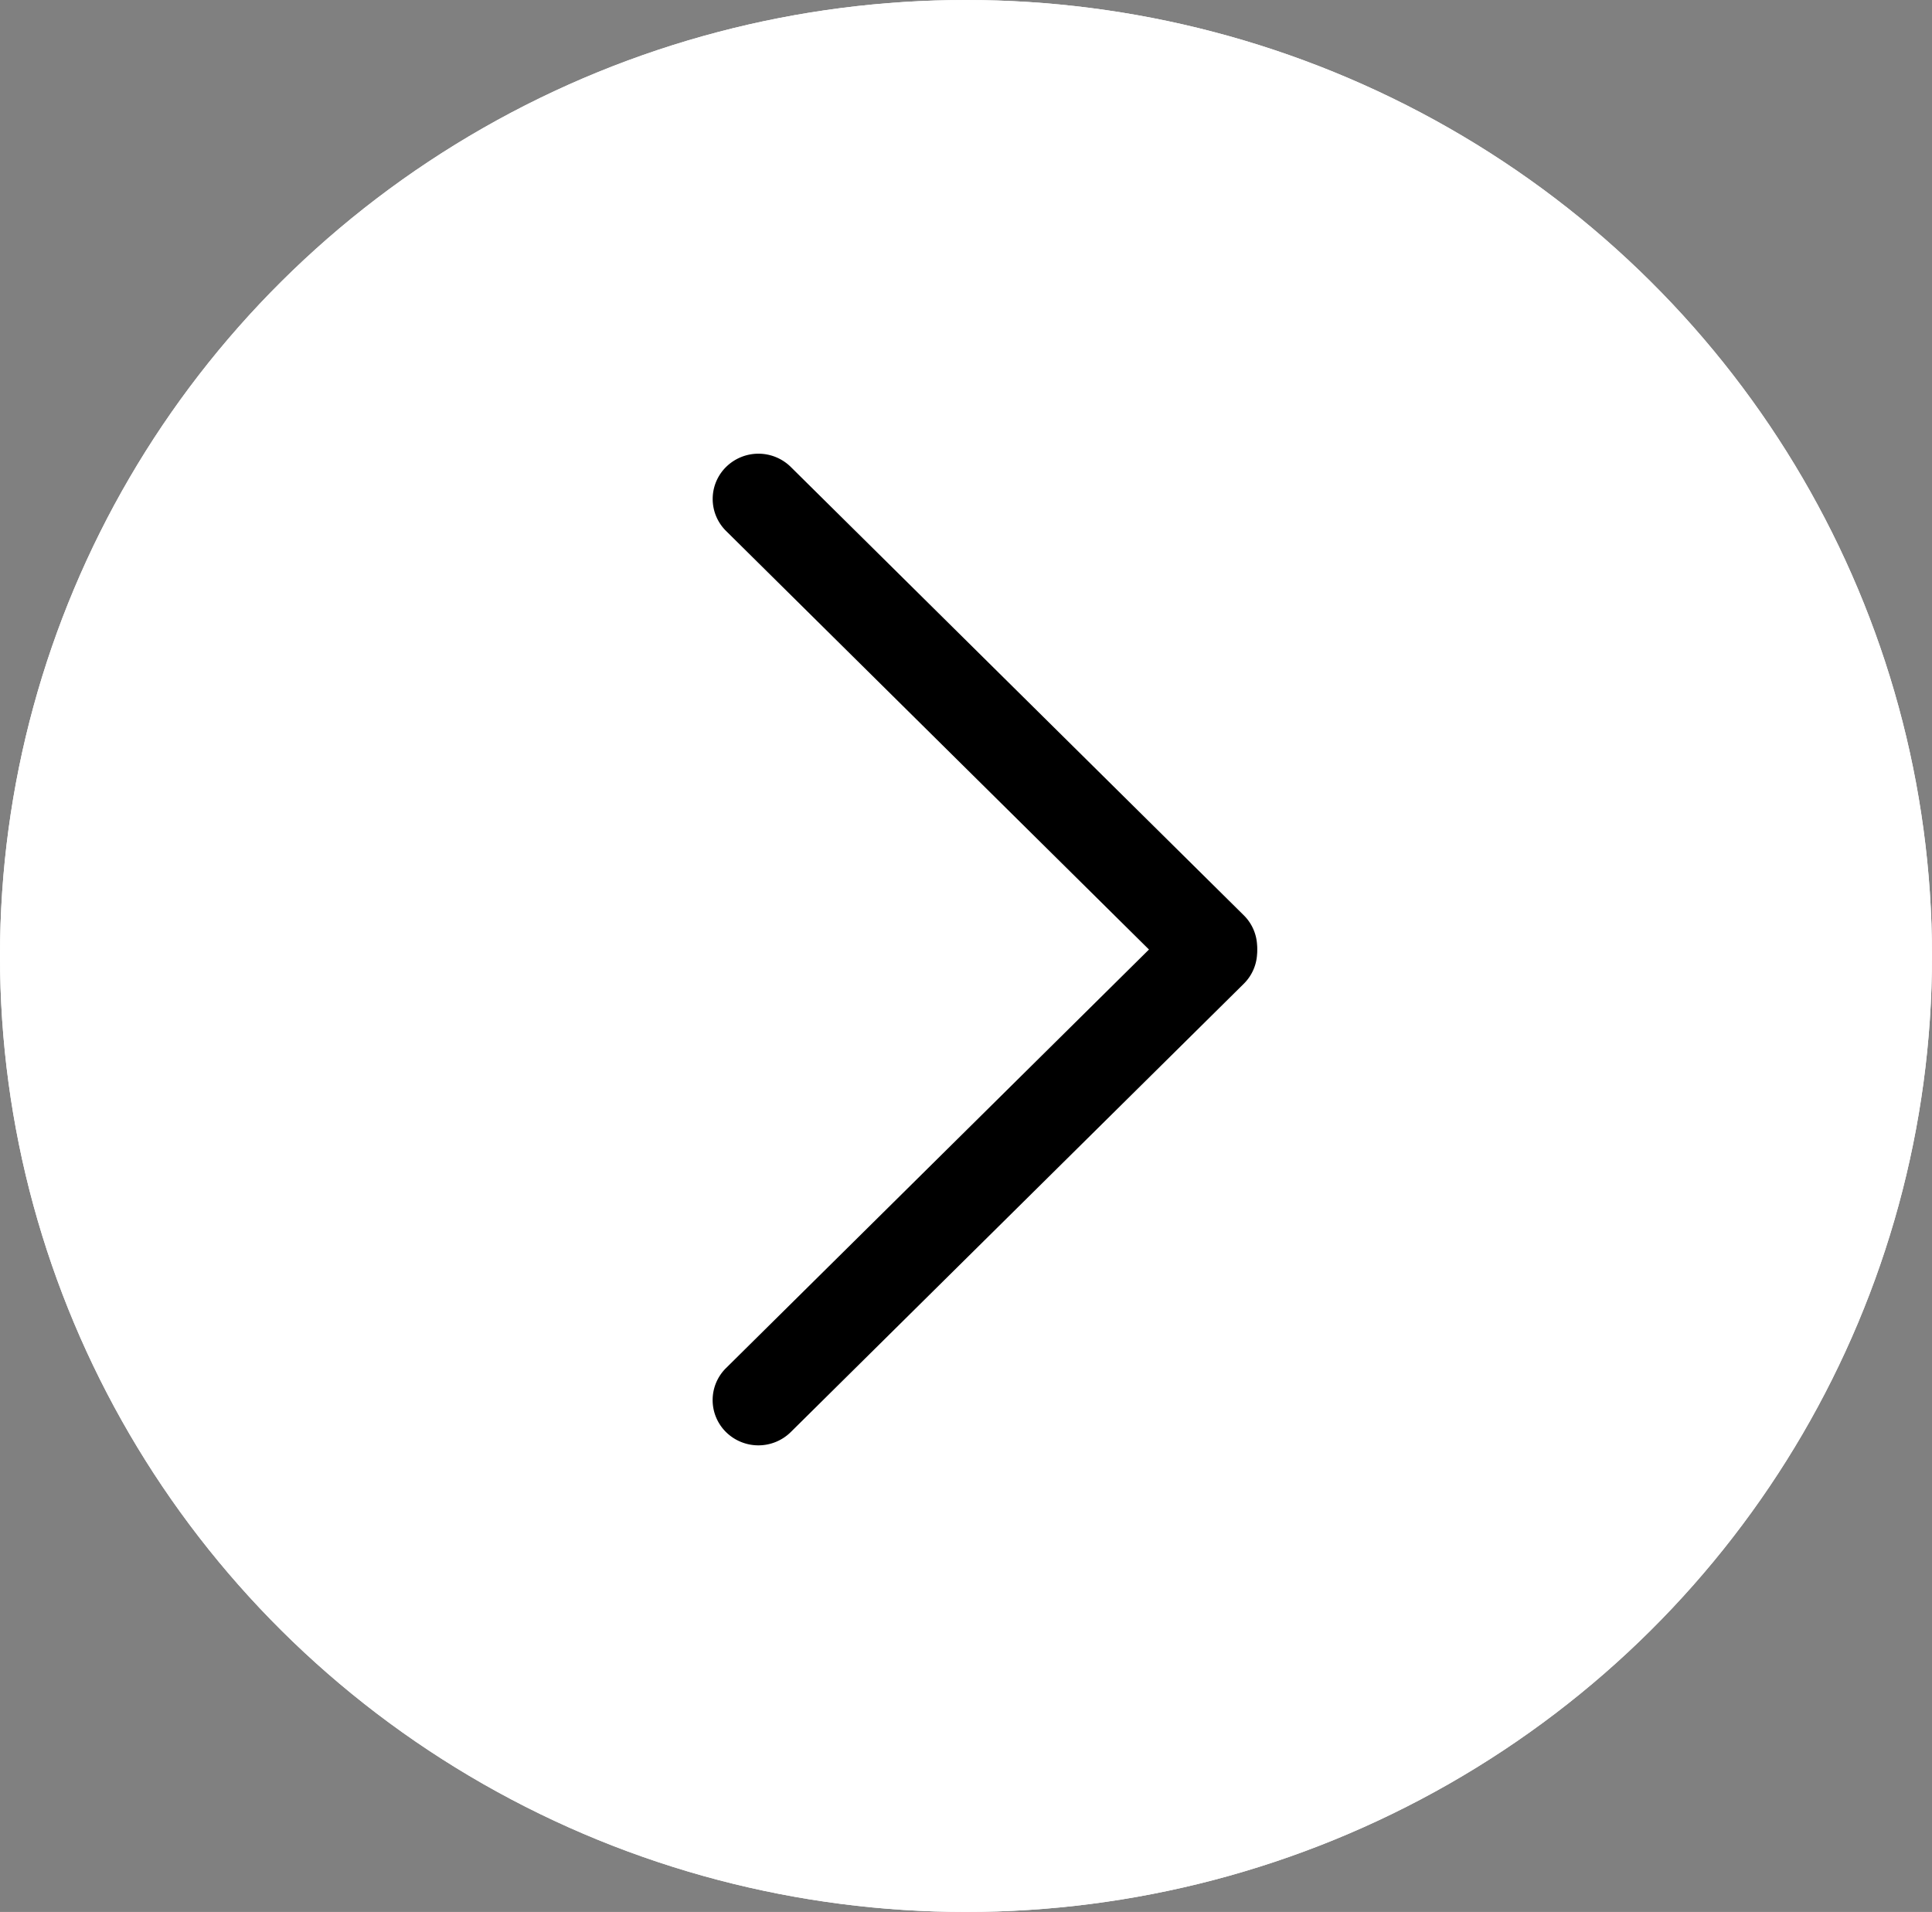
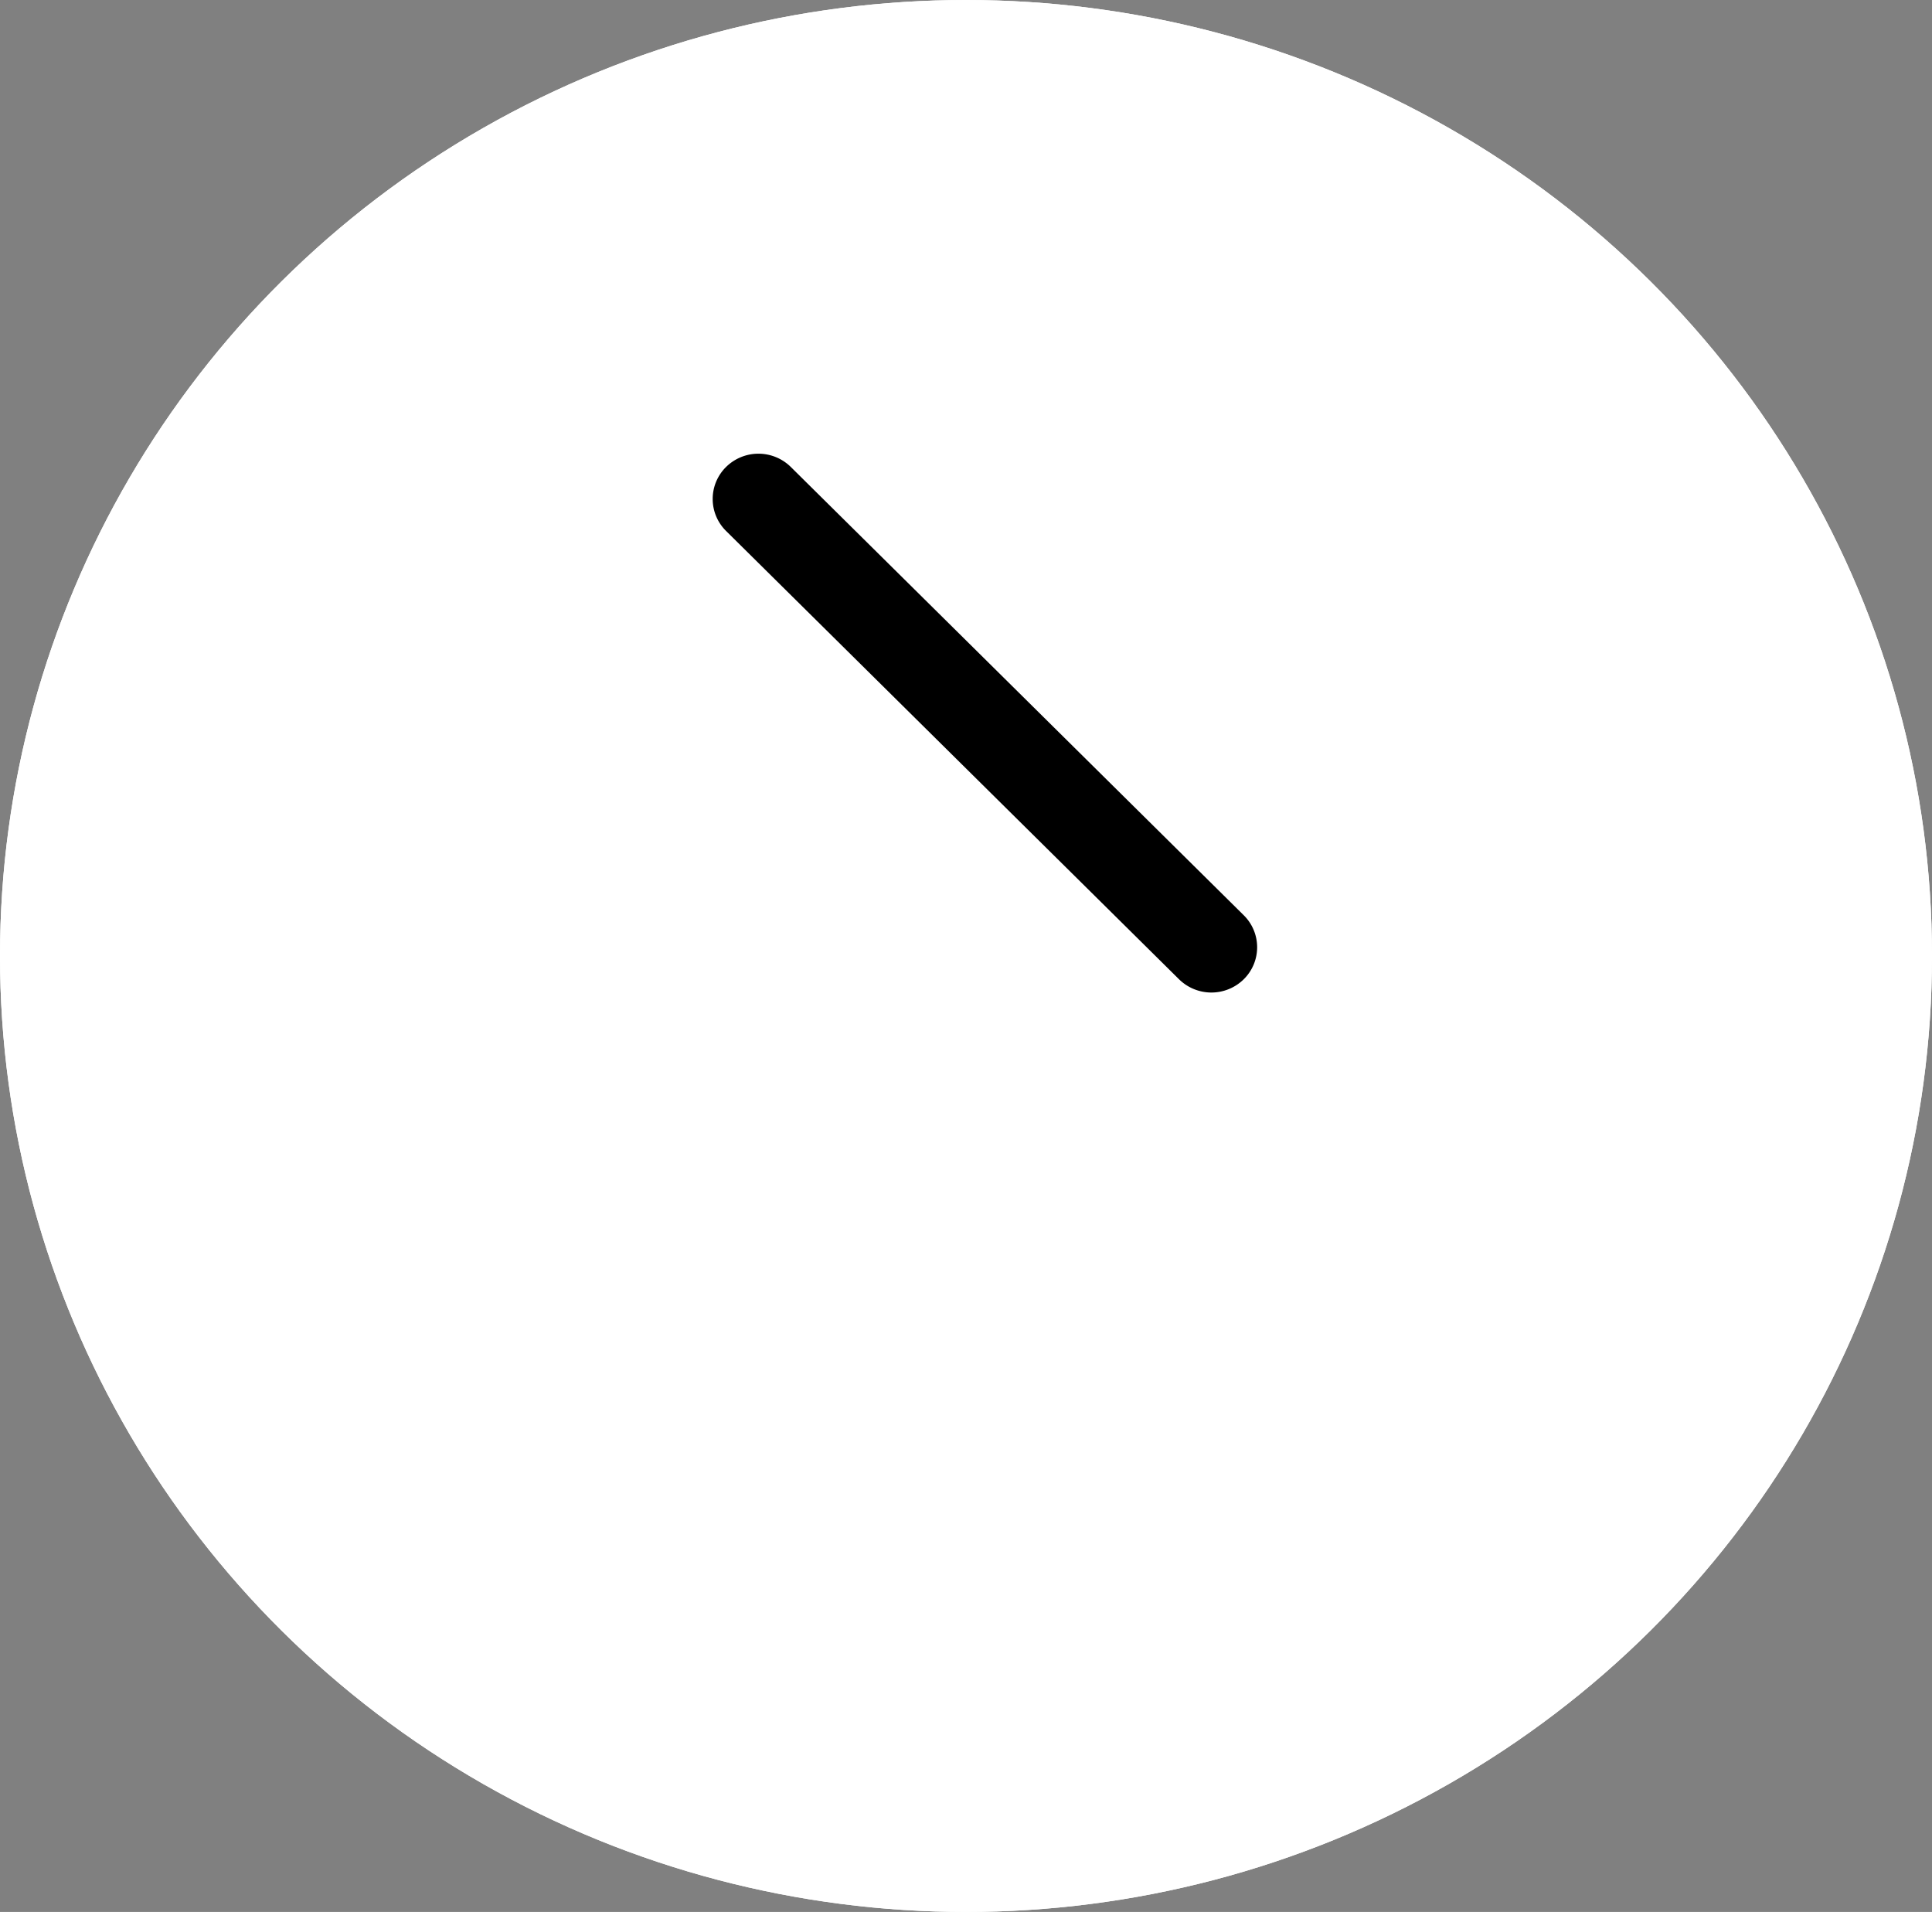
<svg xmlns="http://www.w3.org/2000/svg" width="38" height="37.604" viewBox="0 0 38 37.604">
  <rect x="0" y="0" width="38" height="37.604" fill="#808080" stroke="none" />
  <g id="arrow" transform="translate(0 0)">
    <g id="椭圆形" transform="translate(0 0)" fill="#fff" stroke="#fff" stroke-miterlimit="10" stroke-width="1.2">
      <ellipse cx="19" cy="18.802" rx="19" ry="18.802" stroke="none" />
      <ellipse cx="19" cy="18.802" rx="18.4" ry="18.202" fill="none" />
    </g>
    <g id="箭头" transform="translate(14 8.906)">
-       <path id="路径" d="M9.173.261a.907.907,0,0,1,1.273,0h0a.884.884,0,0,1,0,1.259L1.536,10.337a.907.907,0,0,1-1.273,0h0a.884.884,0,0,1,0-1.259L9.173.261Z" transform="translate(0.017 8.923)" />
-       <path id="路径-2" data-name="路径" d="M.264,1.52a.884.884,0,0,1,0-1.259h0a.907.907,0,0,1,1.273,0l8.909,8.817a.884.884,0,0,1,0,1.259h0a.907.907,0,0,1-1.273,0Z" transform="translate(0.017 0.017)" />
+       <path id="路径-2" data-name="路径" d="M.264,1.52a.884.884,0,0,1,0-1.259a.907.907,0,0,1,1.273,0l8.909,8.817a.884.884,0,0,1,0,1.259h0a.907.907,0,0,1-1.273,0Z" transform="translate(0.017 0.017)" />
    </g>
  </g>
</svg>